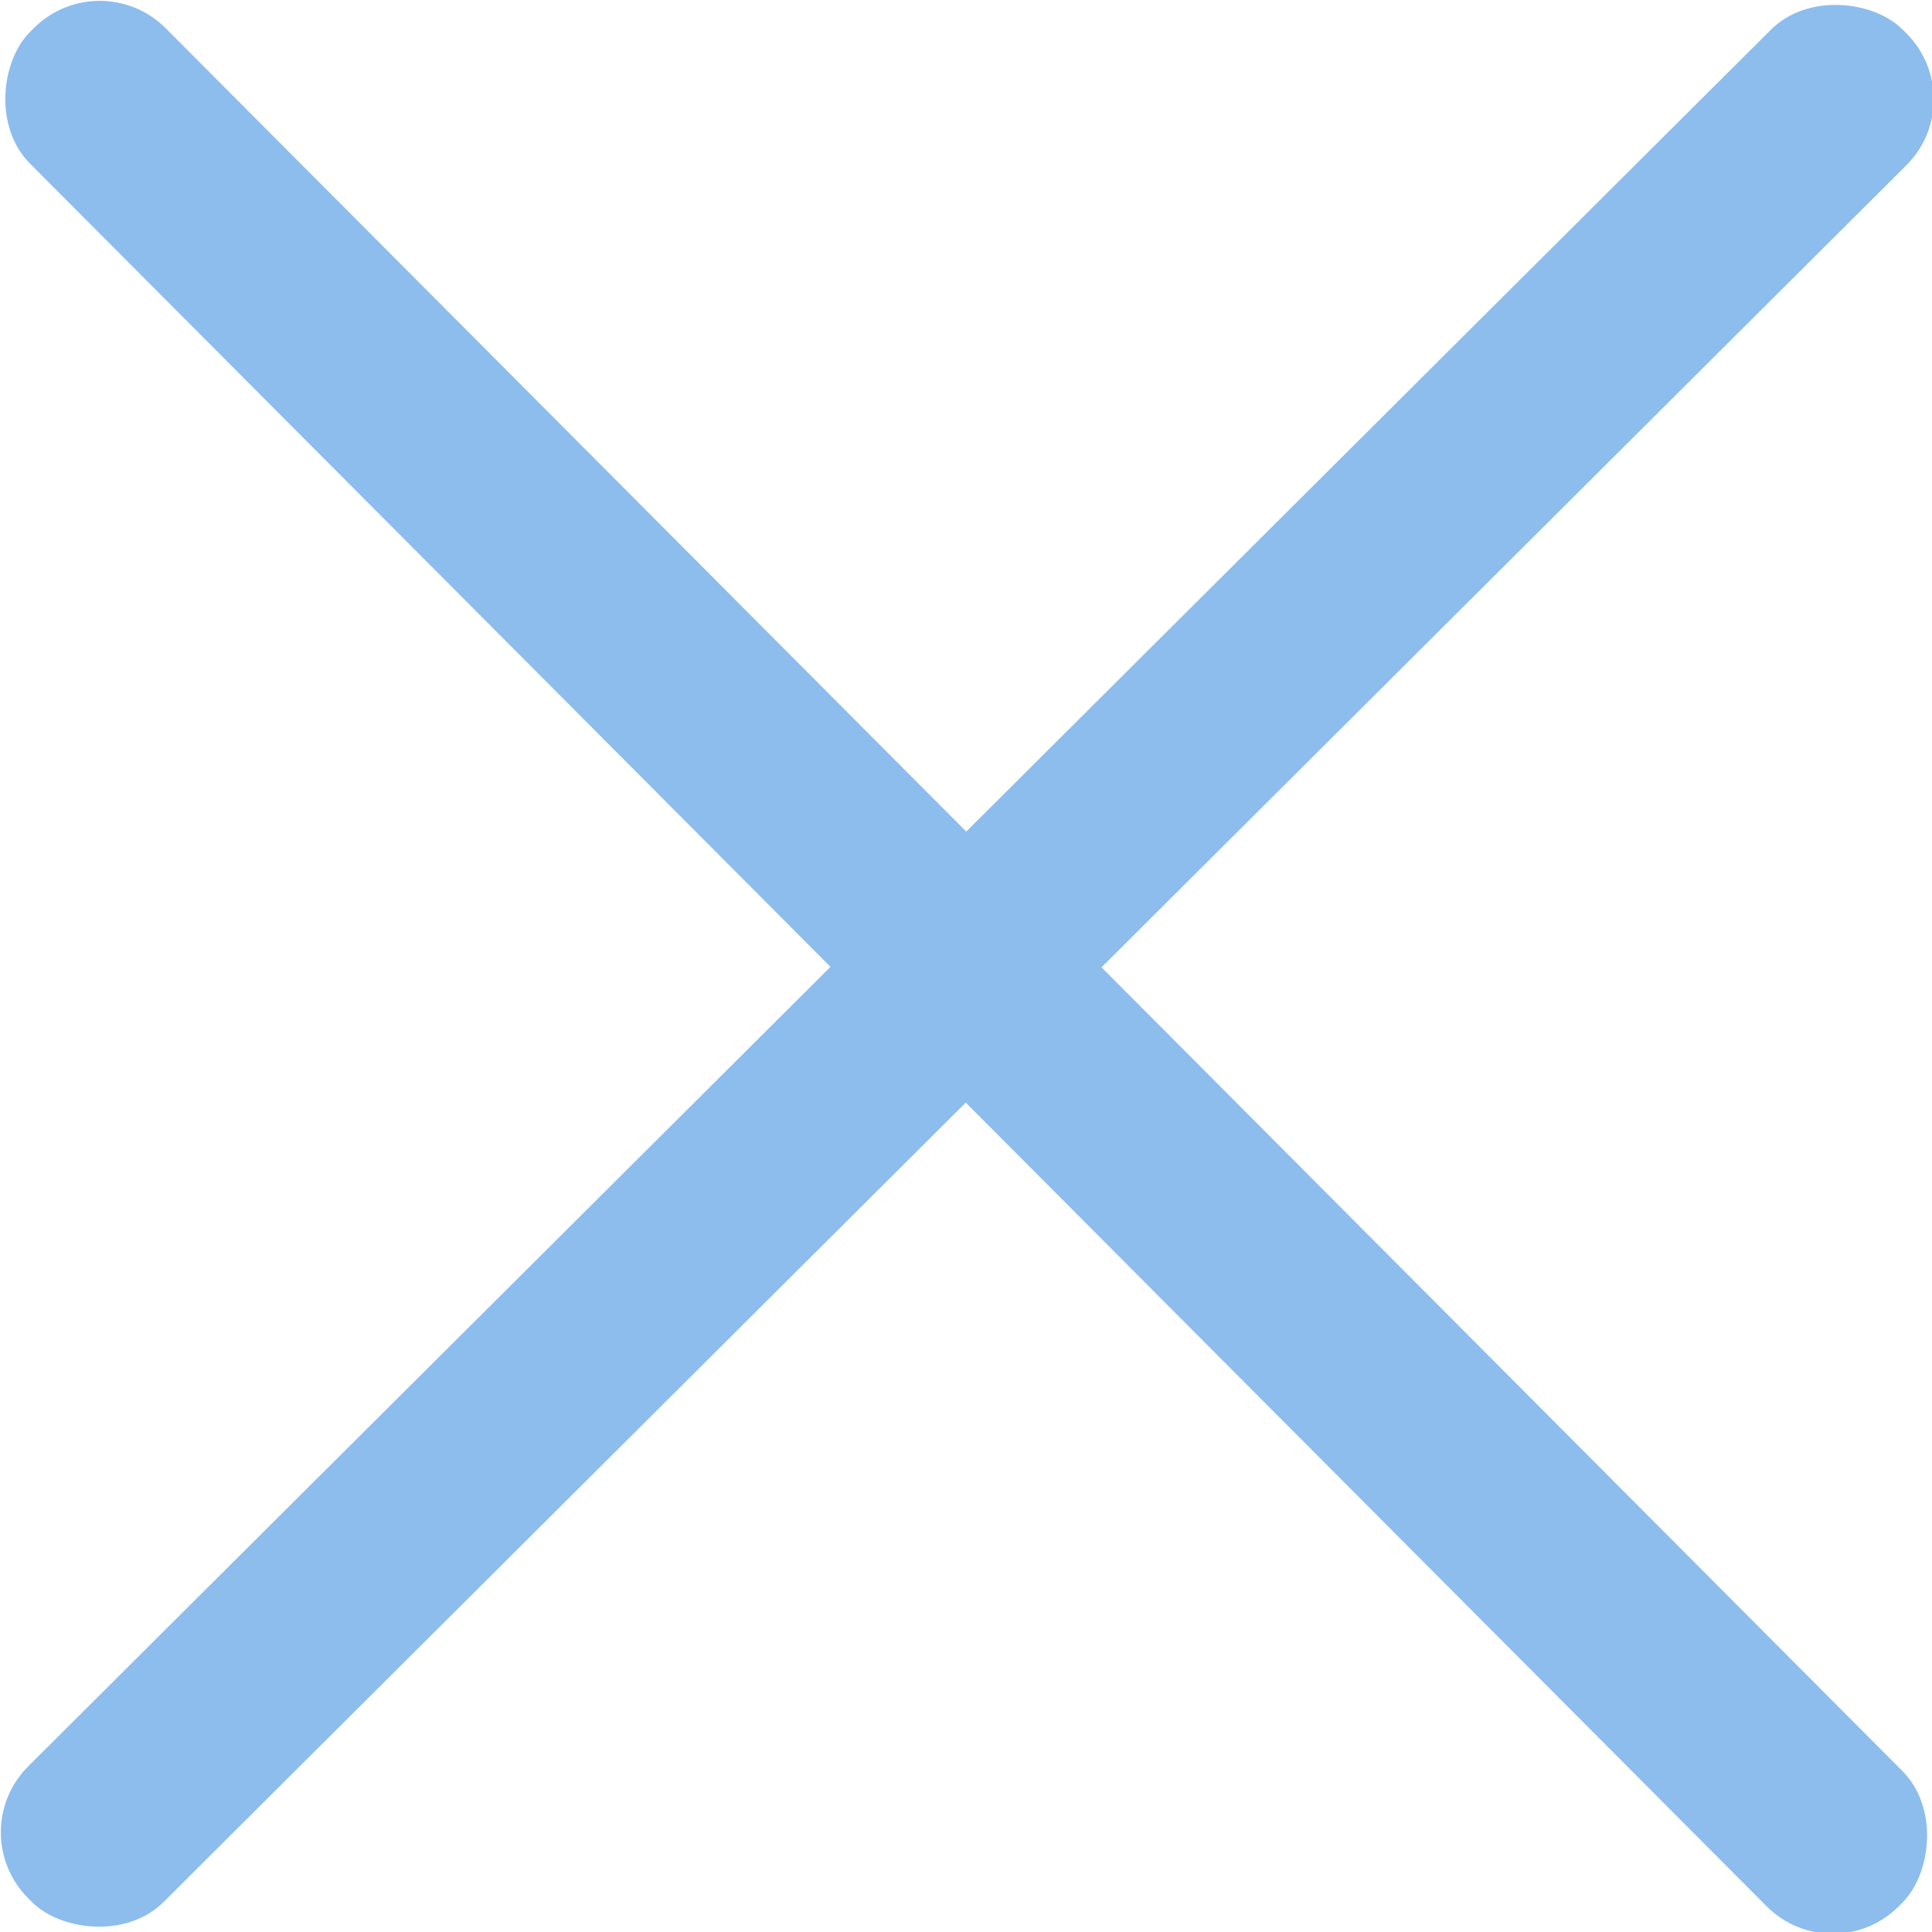
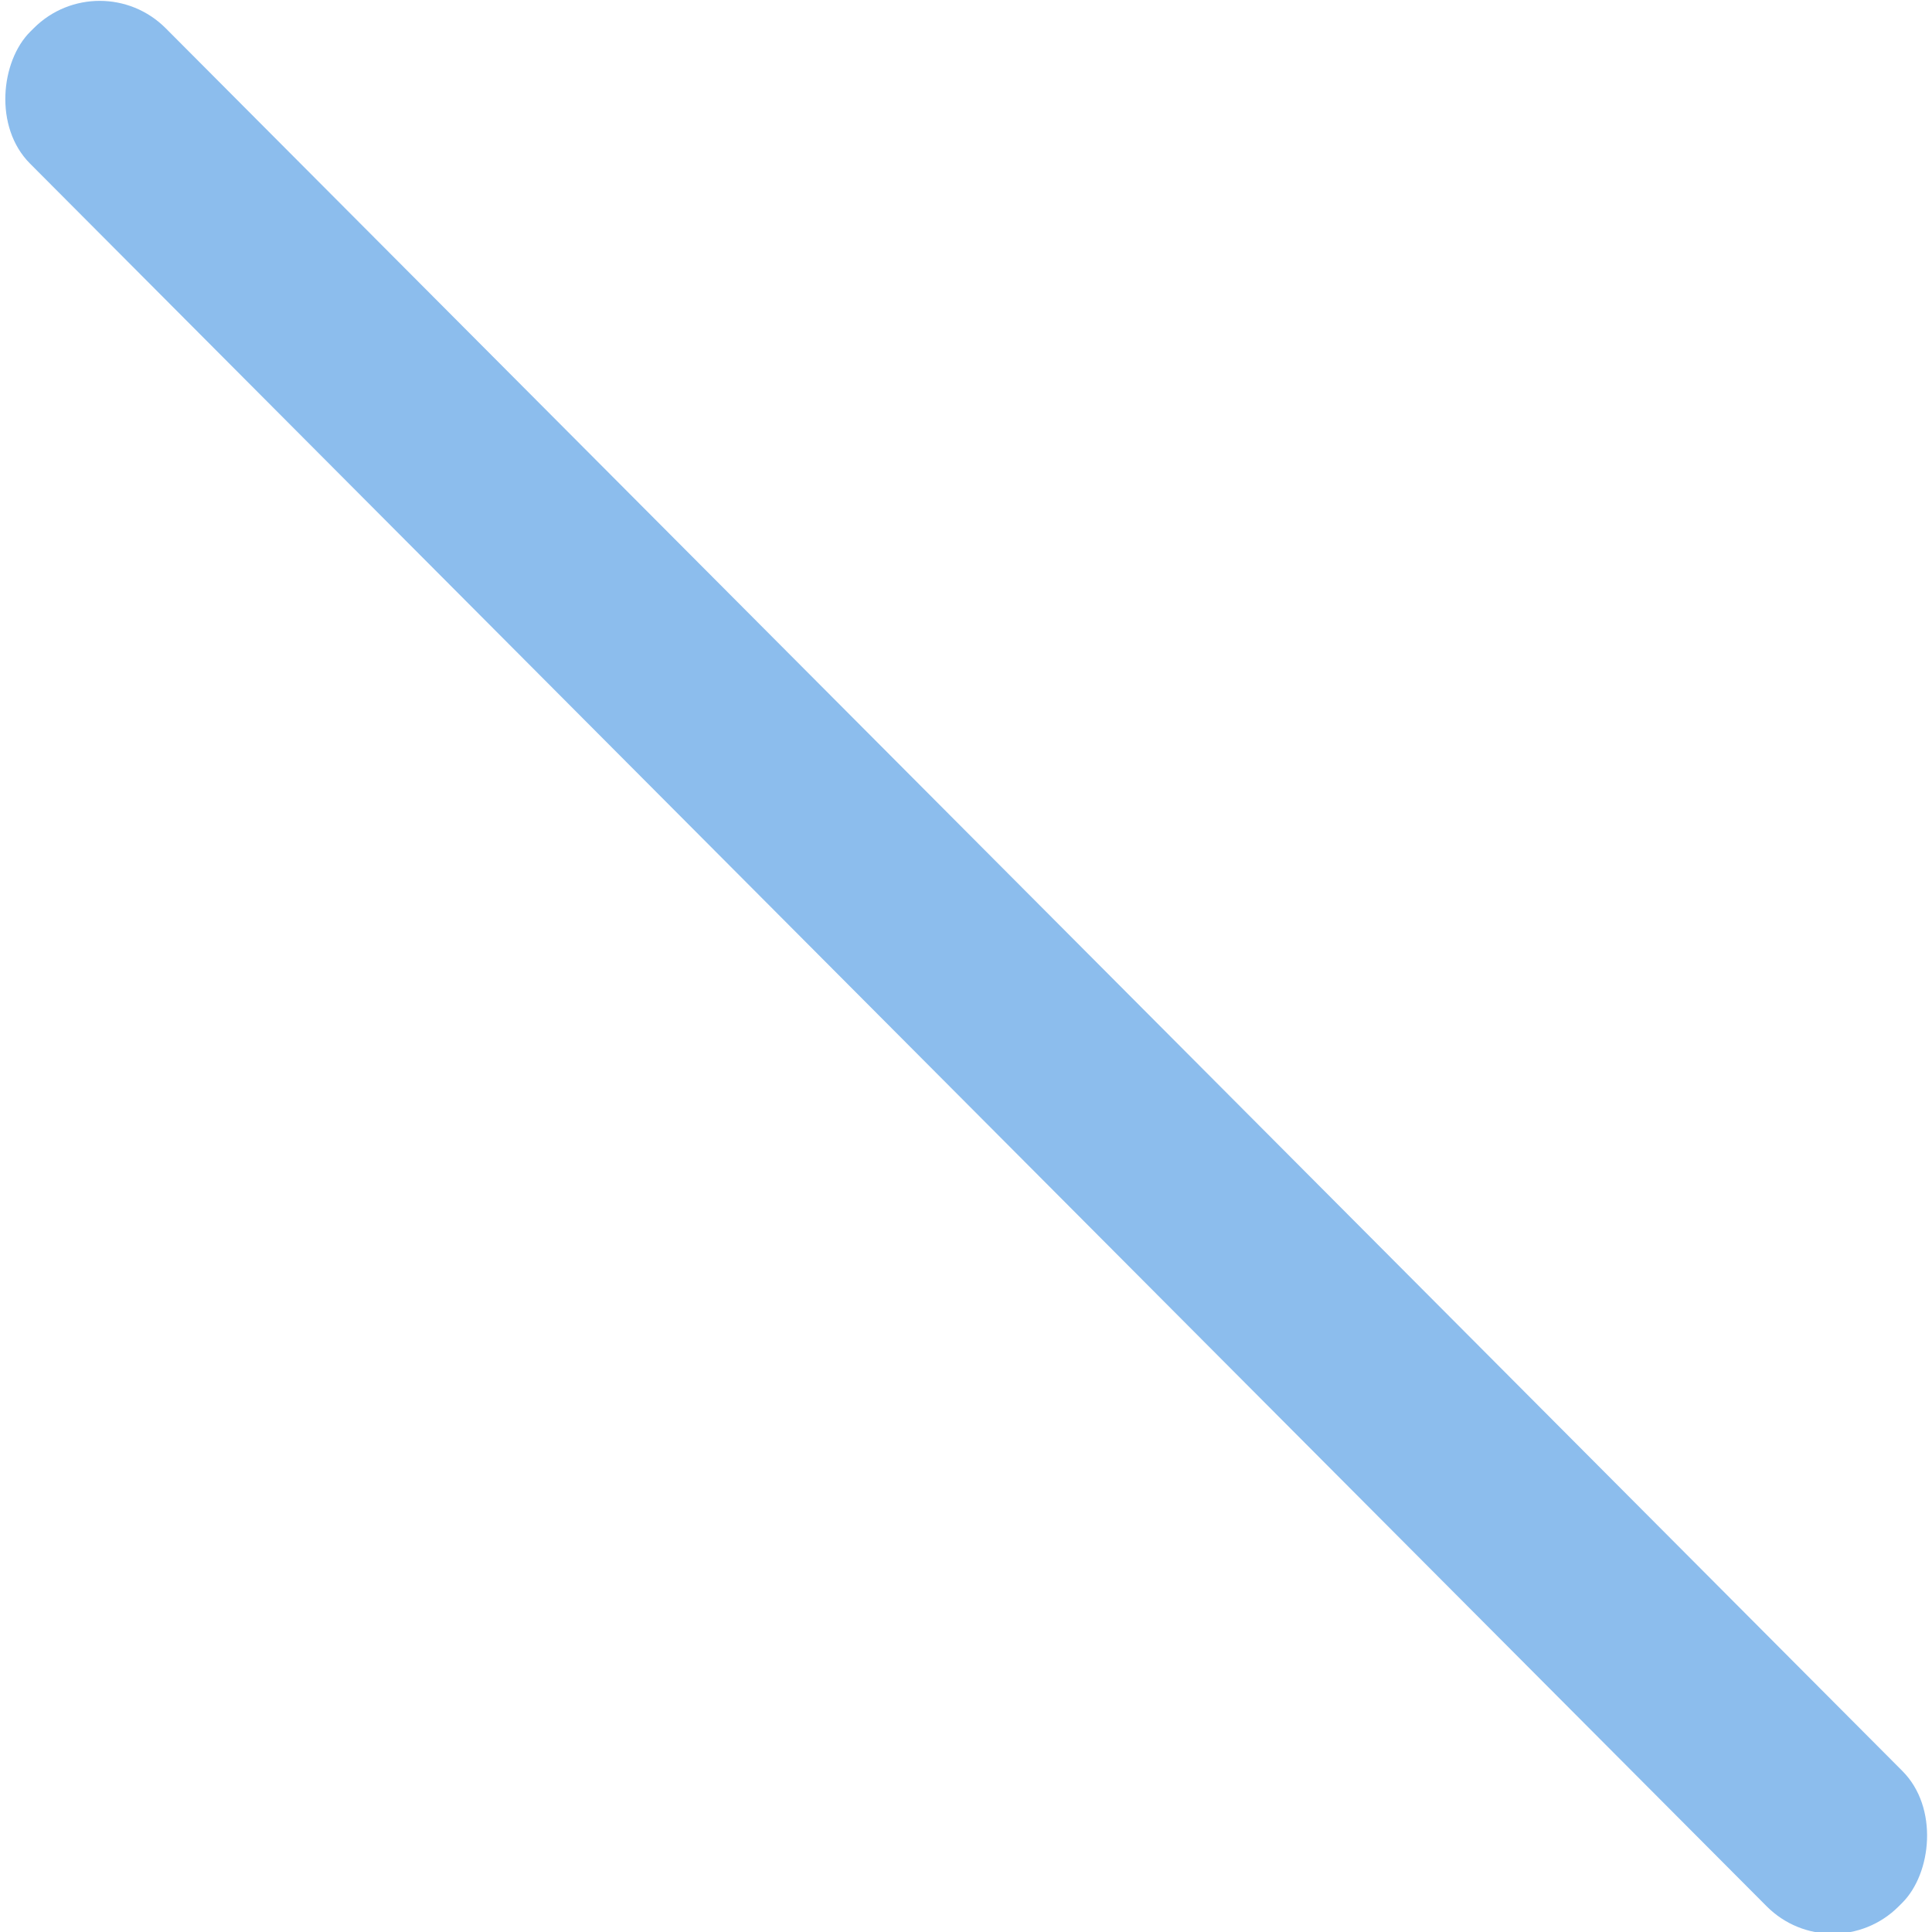
<svg xmlns="http://www.w3.org/2000/svg" id="_分離模式" data-name="分離模式" version="1.1" viewBox="0 0 37.3 37.3">
  <defs>
    <style>
      .st0 {
        fill: #8cbded;
      }
    </style>
  </defs>
-   <rect class="st0" x="-6.9" y="16.8" width="51.1" height="3.7" rx="1.8" ry="1.8" transform="translate(-7.7 18.6) rotate(-44.9)" />
  <rect class="st0" x="-6.9" y="16.8" width="51.1" height="3.7" rx="1.8" ry="1.8" transform="translate(18.7 -7.7) rotate(45.1)" />
</svg>